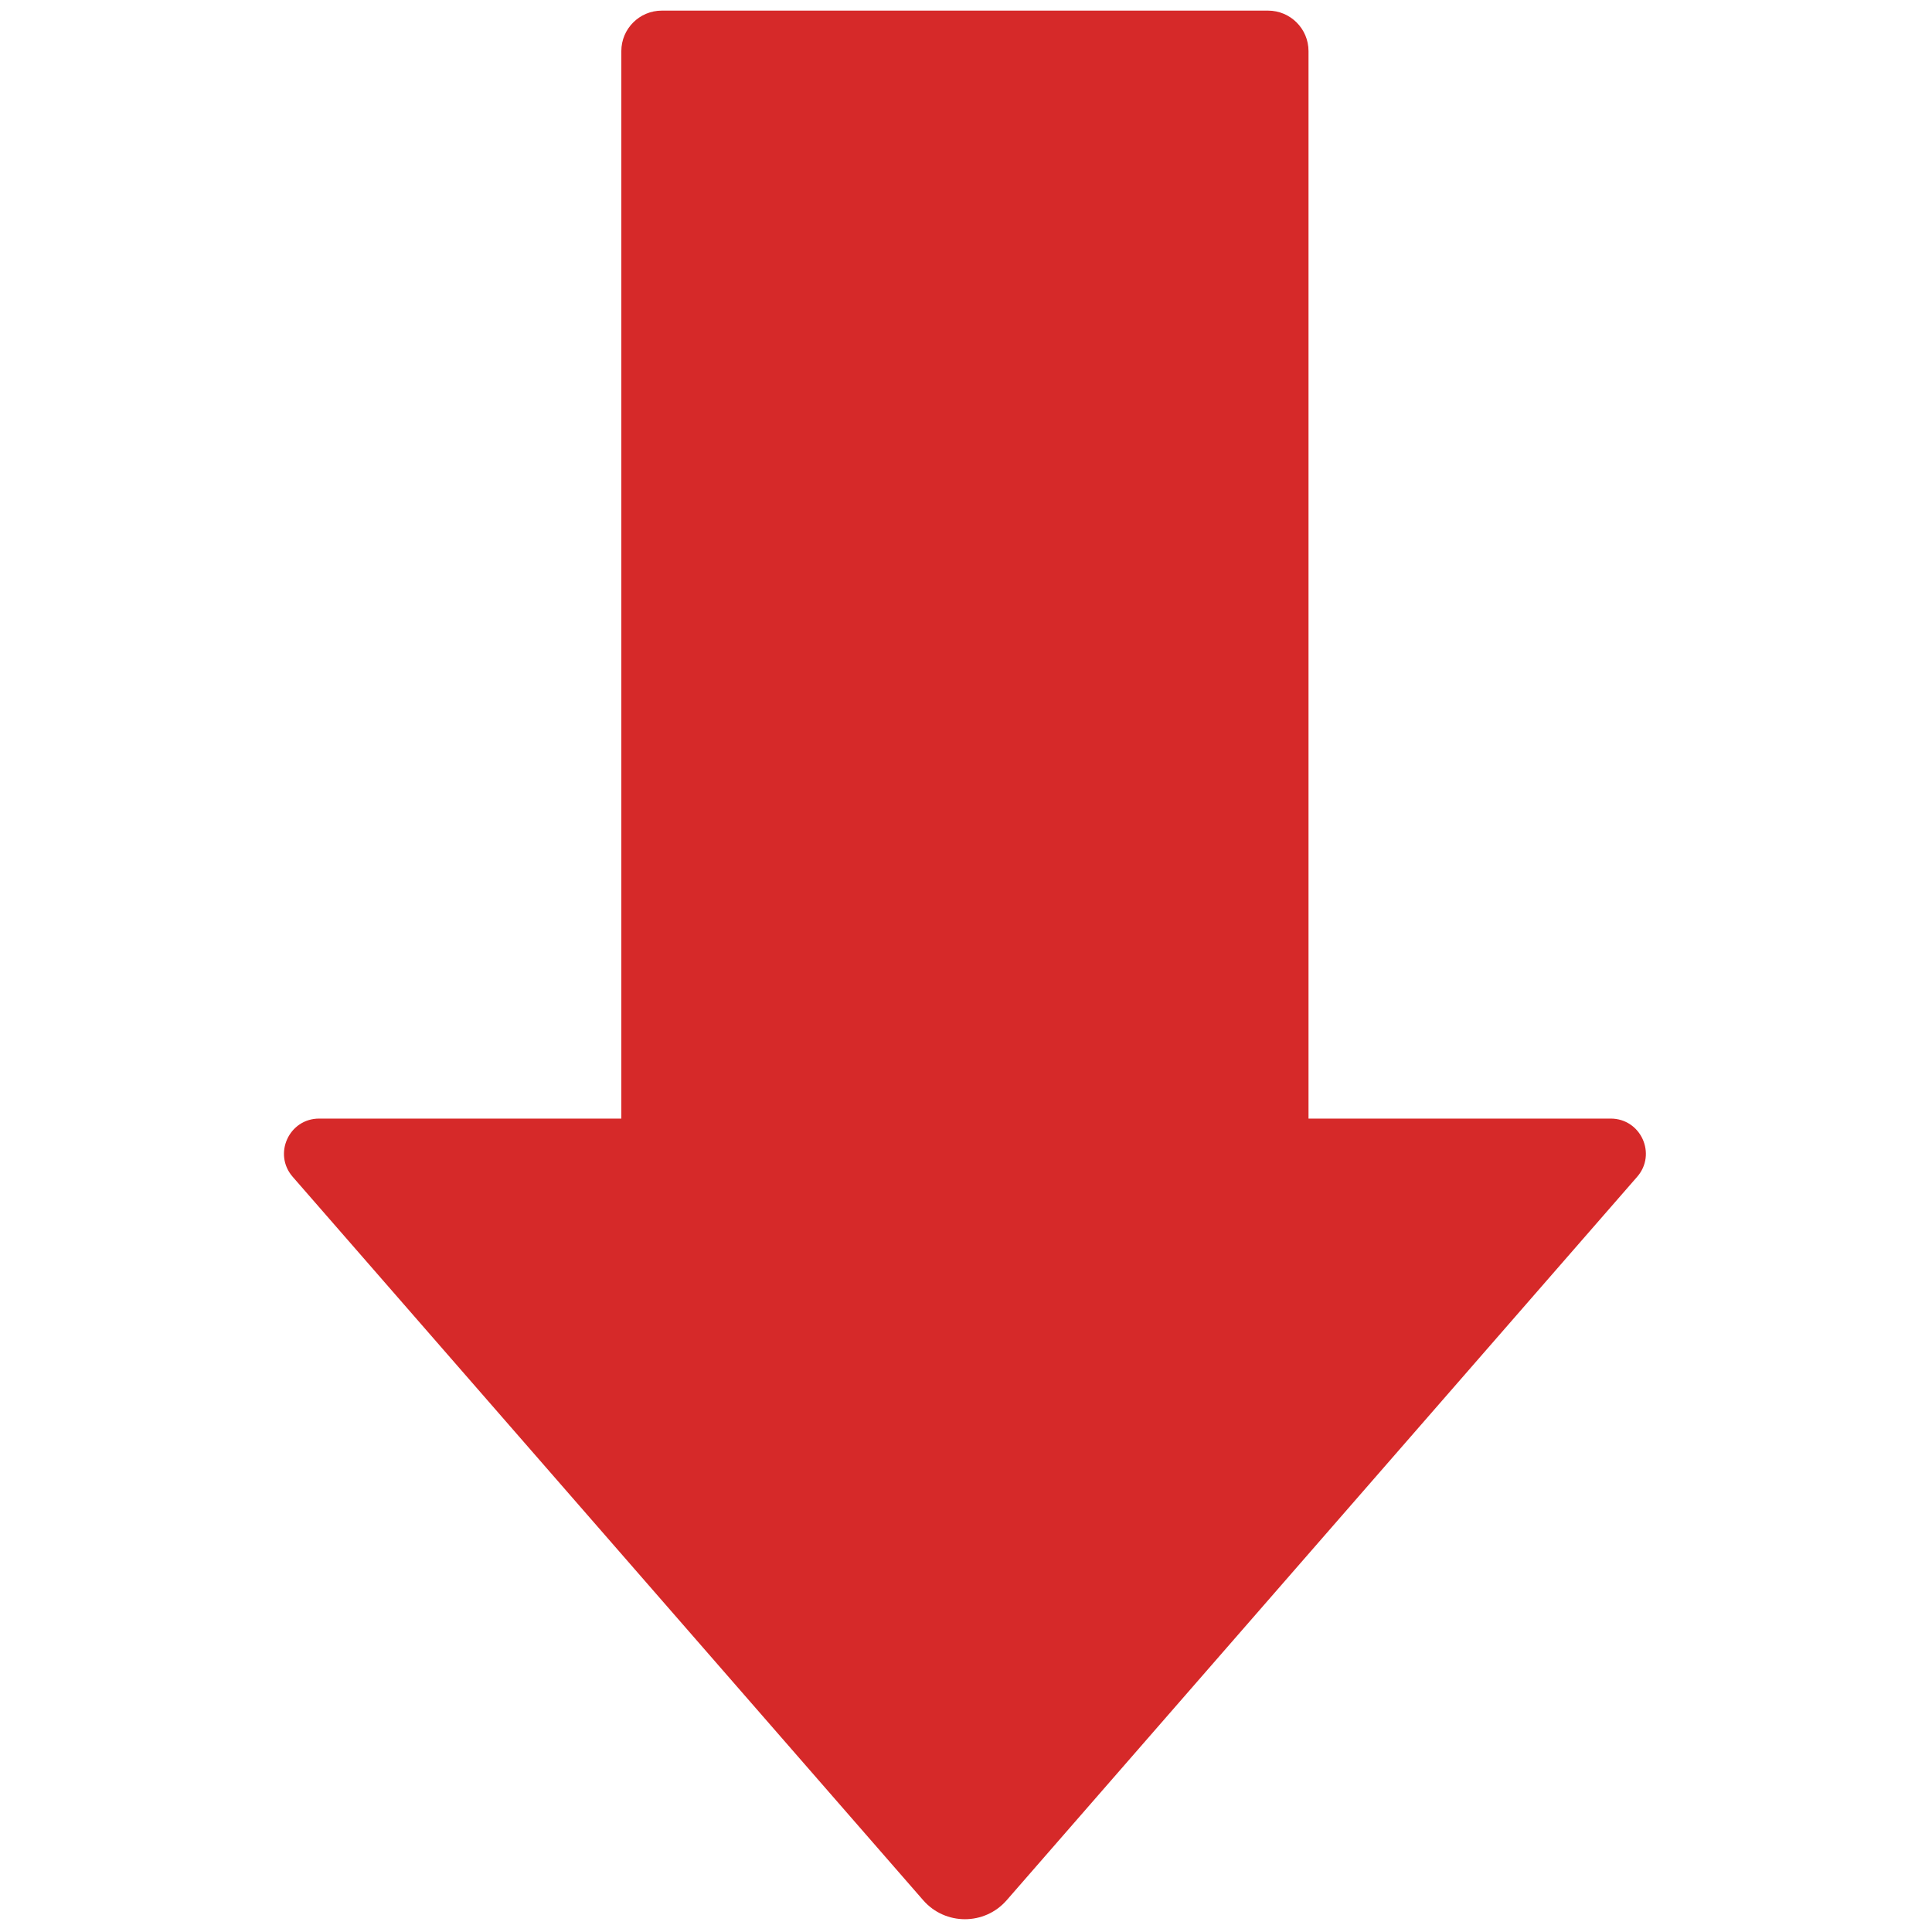
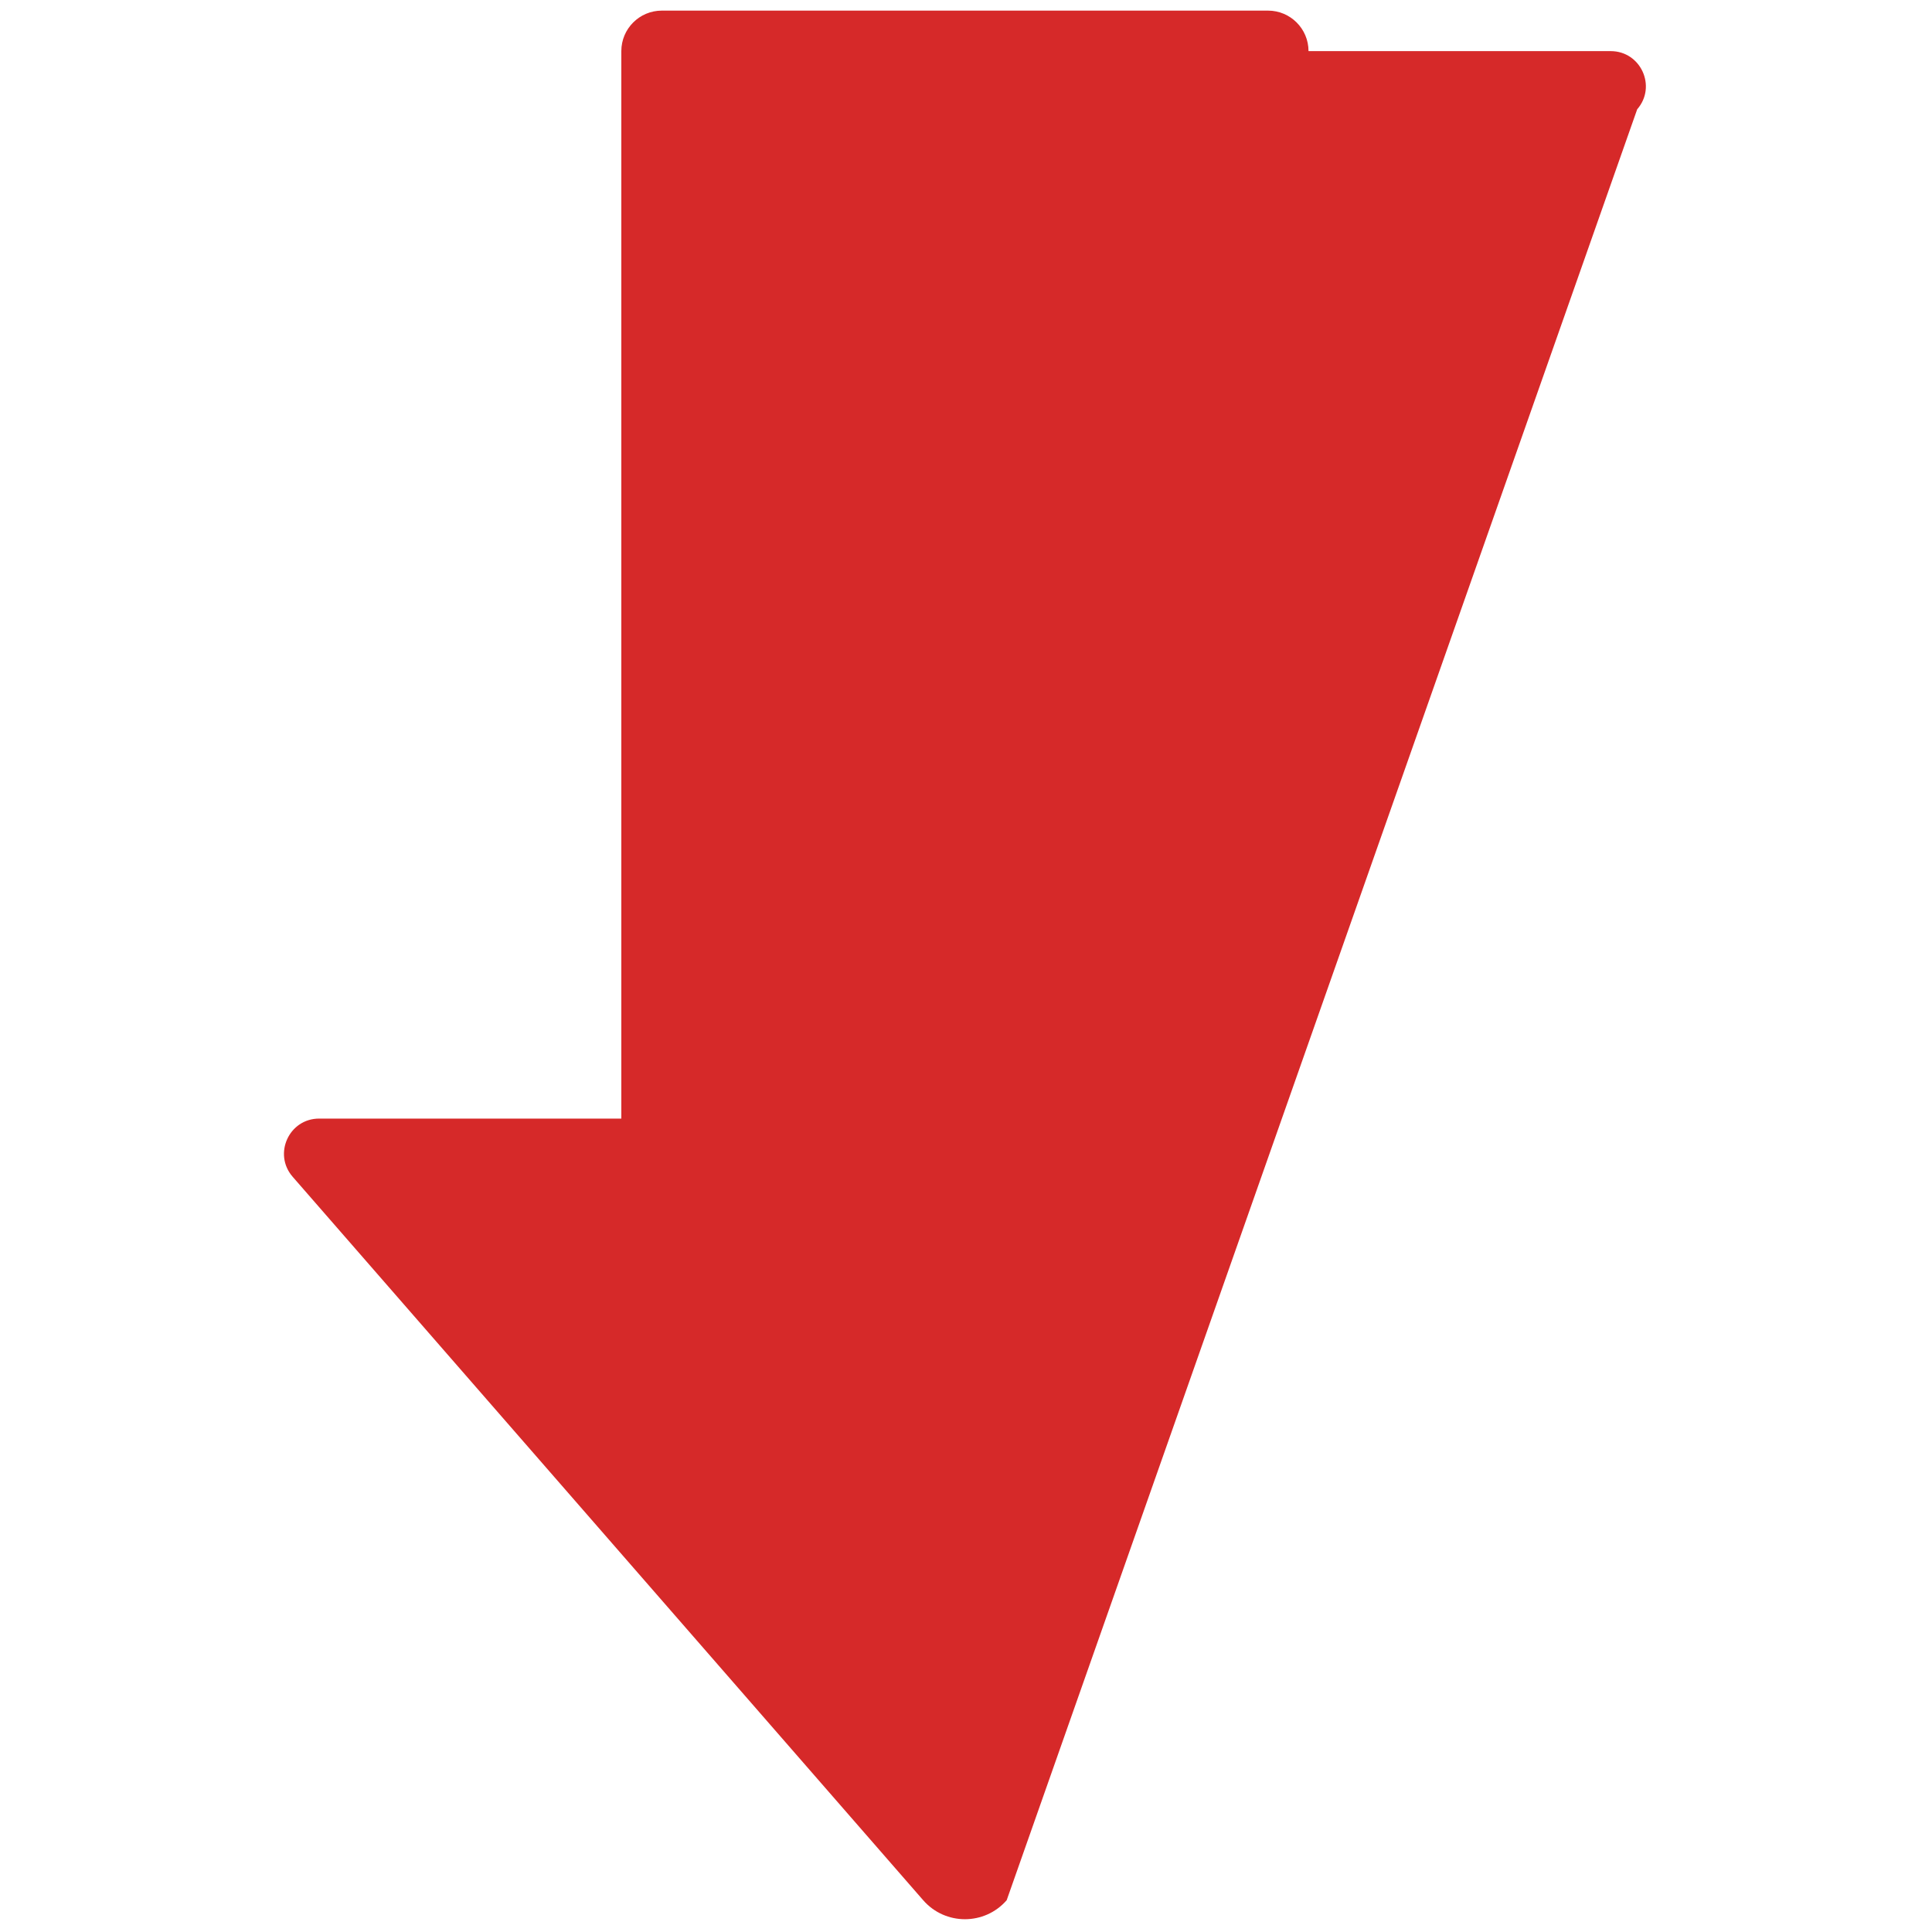
<svg xmlns="http://www.w3.org/2000/svg" version="1.1" width="256" height="256" viewBox="0 0 256 256" xml:space="preserve">
  <defs>
</defs>
  <g style="stroke: none; stroke-width: 0; stroke-dasharray: none; stroke-linecap: butt; stroke-linejoin: miter; stroke-miterlimit: 10; fill: none; fill-rule: nonzero; opacity: 1;" transform="translate(1.407 1.407) scale(2.81 2.81)">
-     <path d="M 46.969 89.104 c -1.041 1.194 -2.897 1.194 -3.937 0 L 13.299 54.989 c -0.932 -1.072 -0.171 -2.743 1.25 -2.743 h 14.249 V 1.91 c 0 -1.055 0.855 -1.91 1.91 -1.91 h 28.584 c 1.055 0 1.91 0.855 1.91 1.91 v 50.336 h 14.249 c 1.421 0 2.182 1.671 1.25 2.743 L 46.969 89.104 z" style="stroke: none; stroke-width: 1; stroke-dasharray: none; stroke-linecap: butt; stroke-linejoin: miter; stroke-miterlimit: 10; fill: rgb(214,41,41); fill-rule: nonzero; opacity: 1;" transform=" matrix(1 0 0 1 0 0) " stroke-linecap="round" />
+     <path d="M 46.969 89.104 c -1.041 1.194 -2.897 1.194 -3.937 0 L 13.299 54.989 c -0.932 -1.072 -0.171 -2.743 1.25 -2.743 h 14.249 V 1.91 c 0 -1.055 0.855 -1.91 1.91 -1.91 h 28.584 c 1.055 0 1.91 0.855 1.91 1.91 h 14.249 c 1.421 0 2.182 1.671 1.25 2.743 L 46.969 89.104 z" style="stroke: none; stroke-width: 1; stroke-dasharray: none; stroke-linecap: butt; stroke-linejoin: miter; stroke-miterlimit: 10; fill: rgb(214,41,41); fill-rule: nonzero; opacity: 1;" transform=" matrix(1 0 0 1 0 0) " stroke-linecap="round" />
  </g>
</svg>